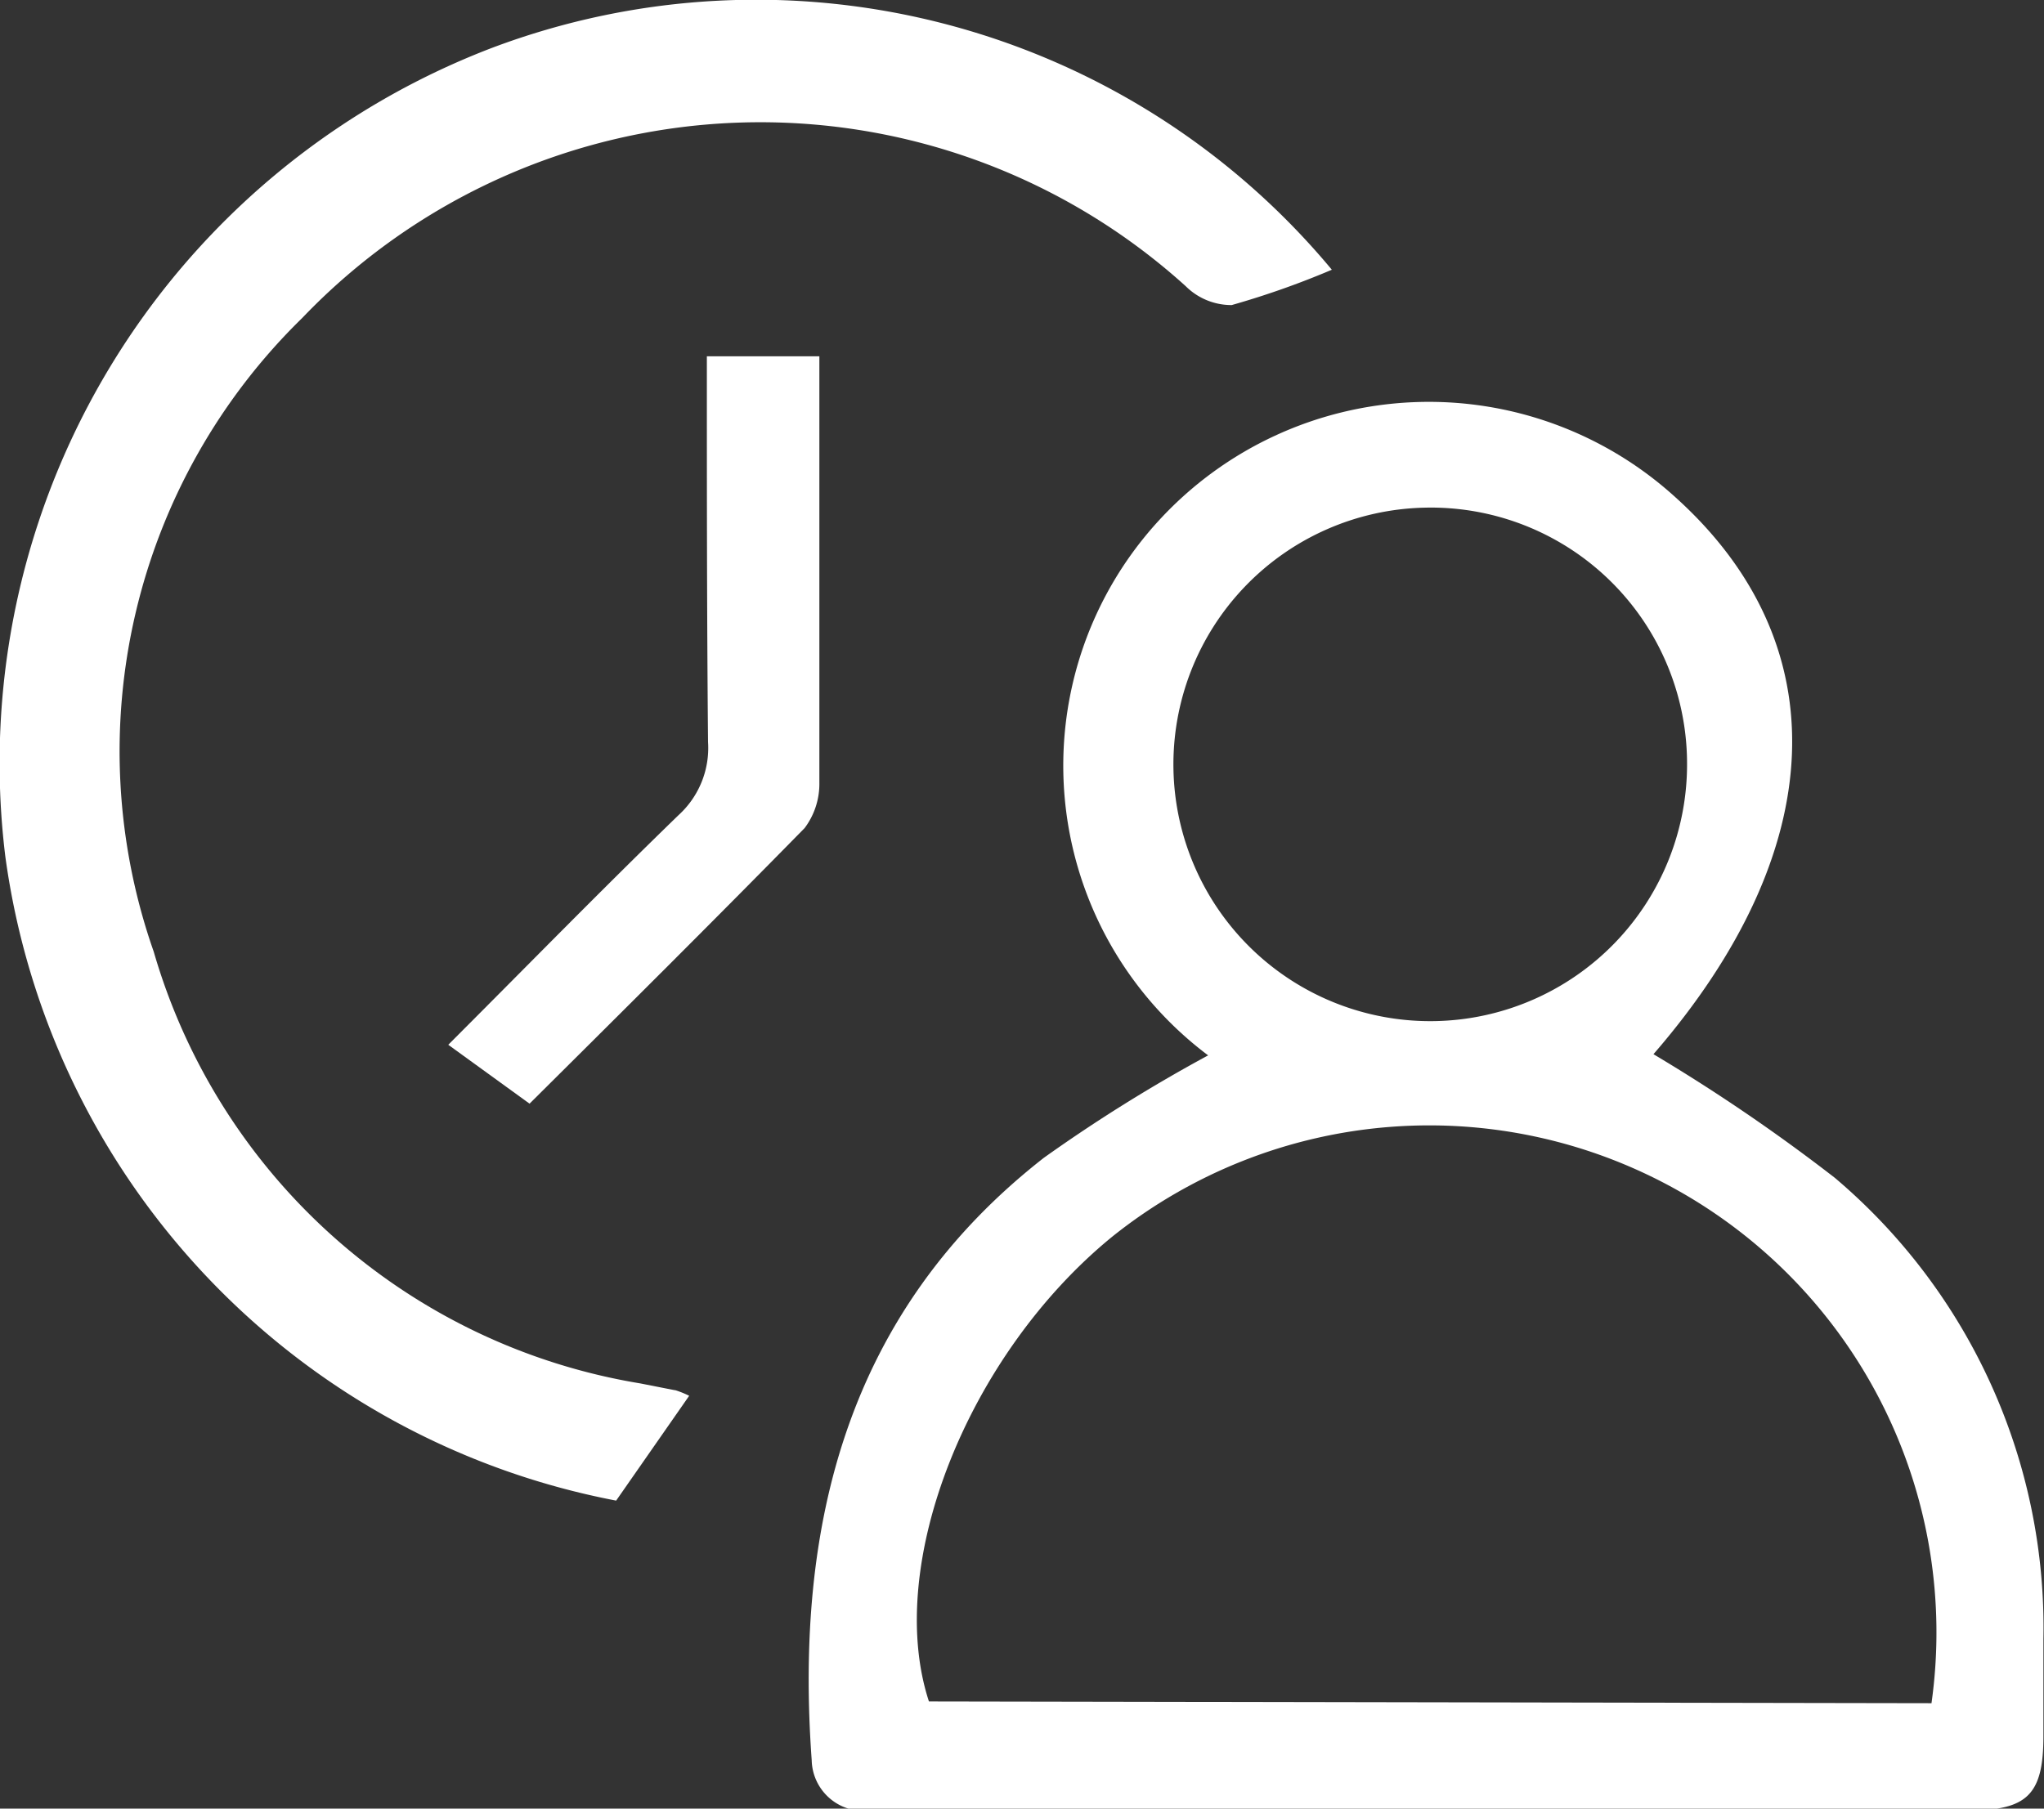
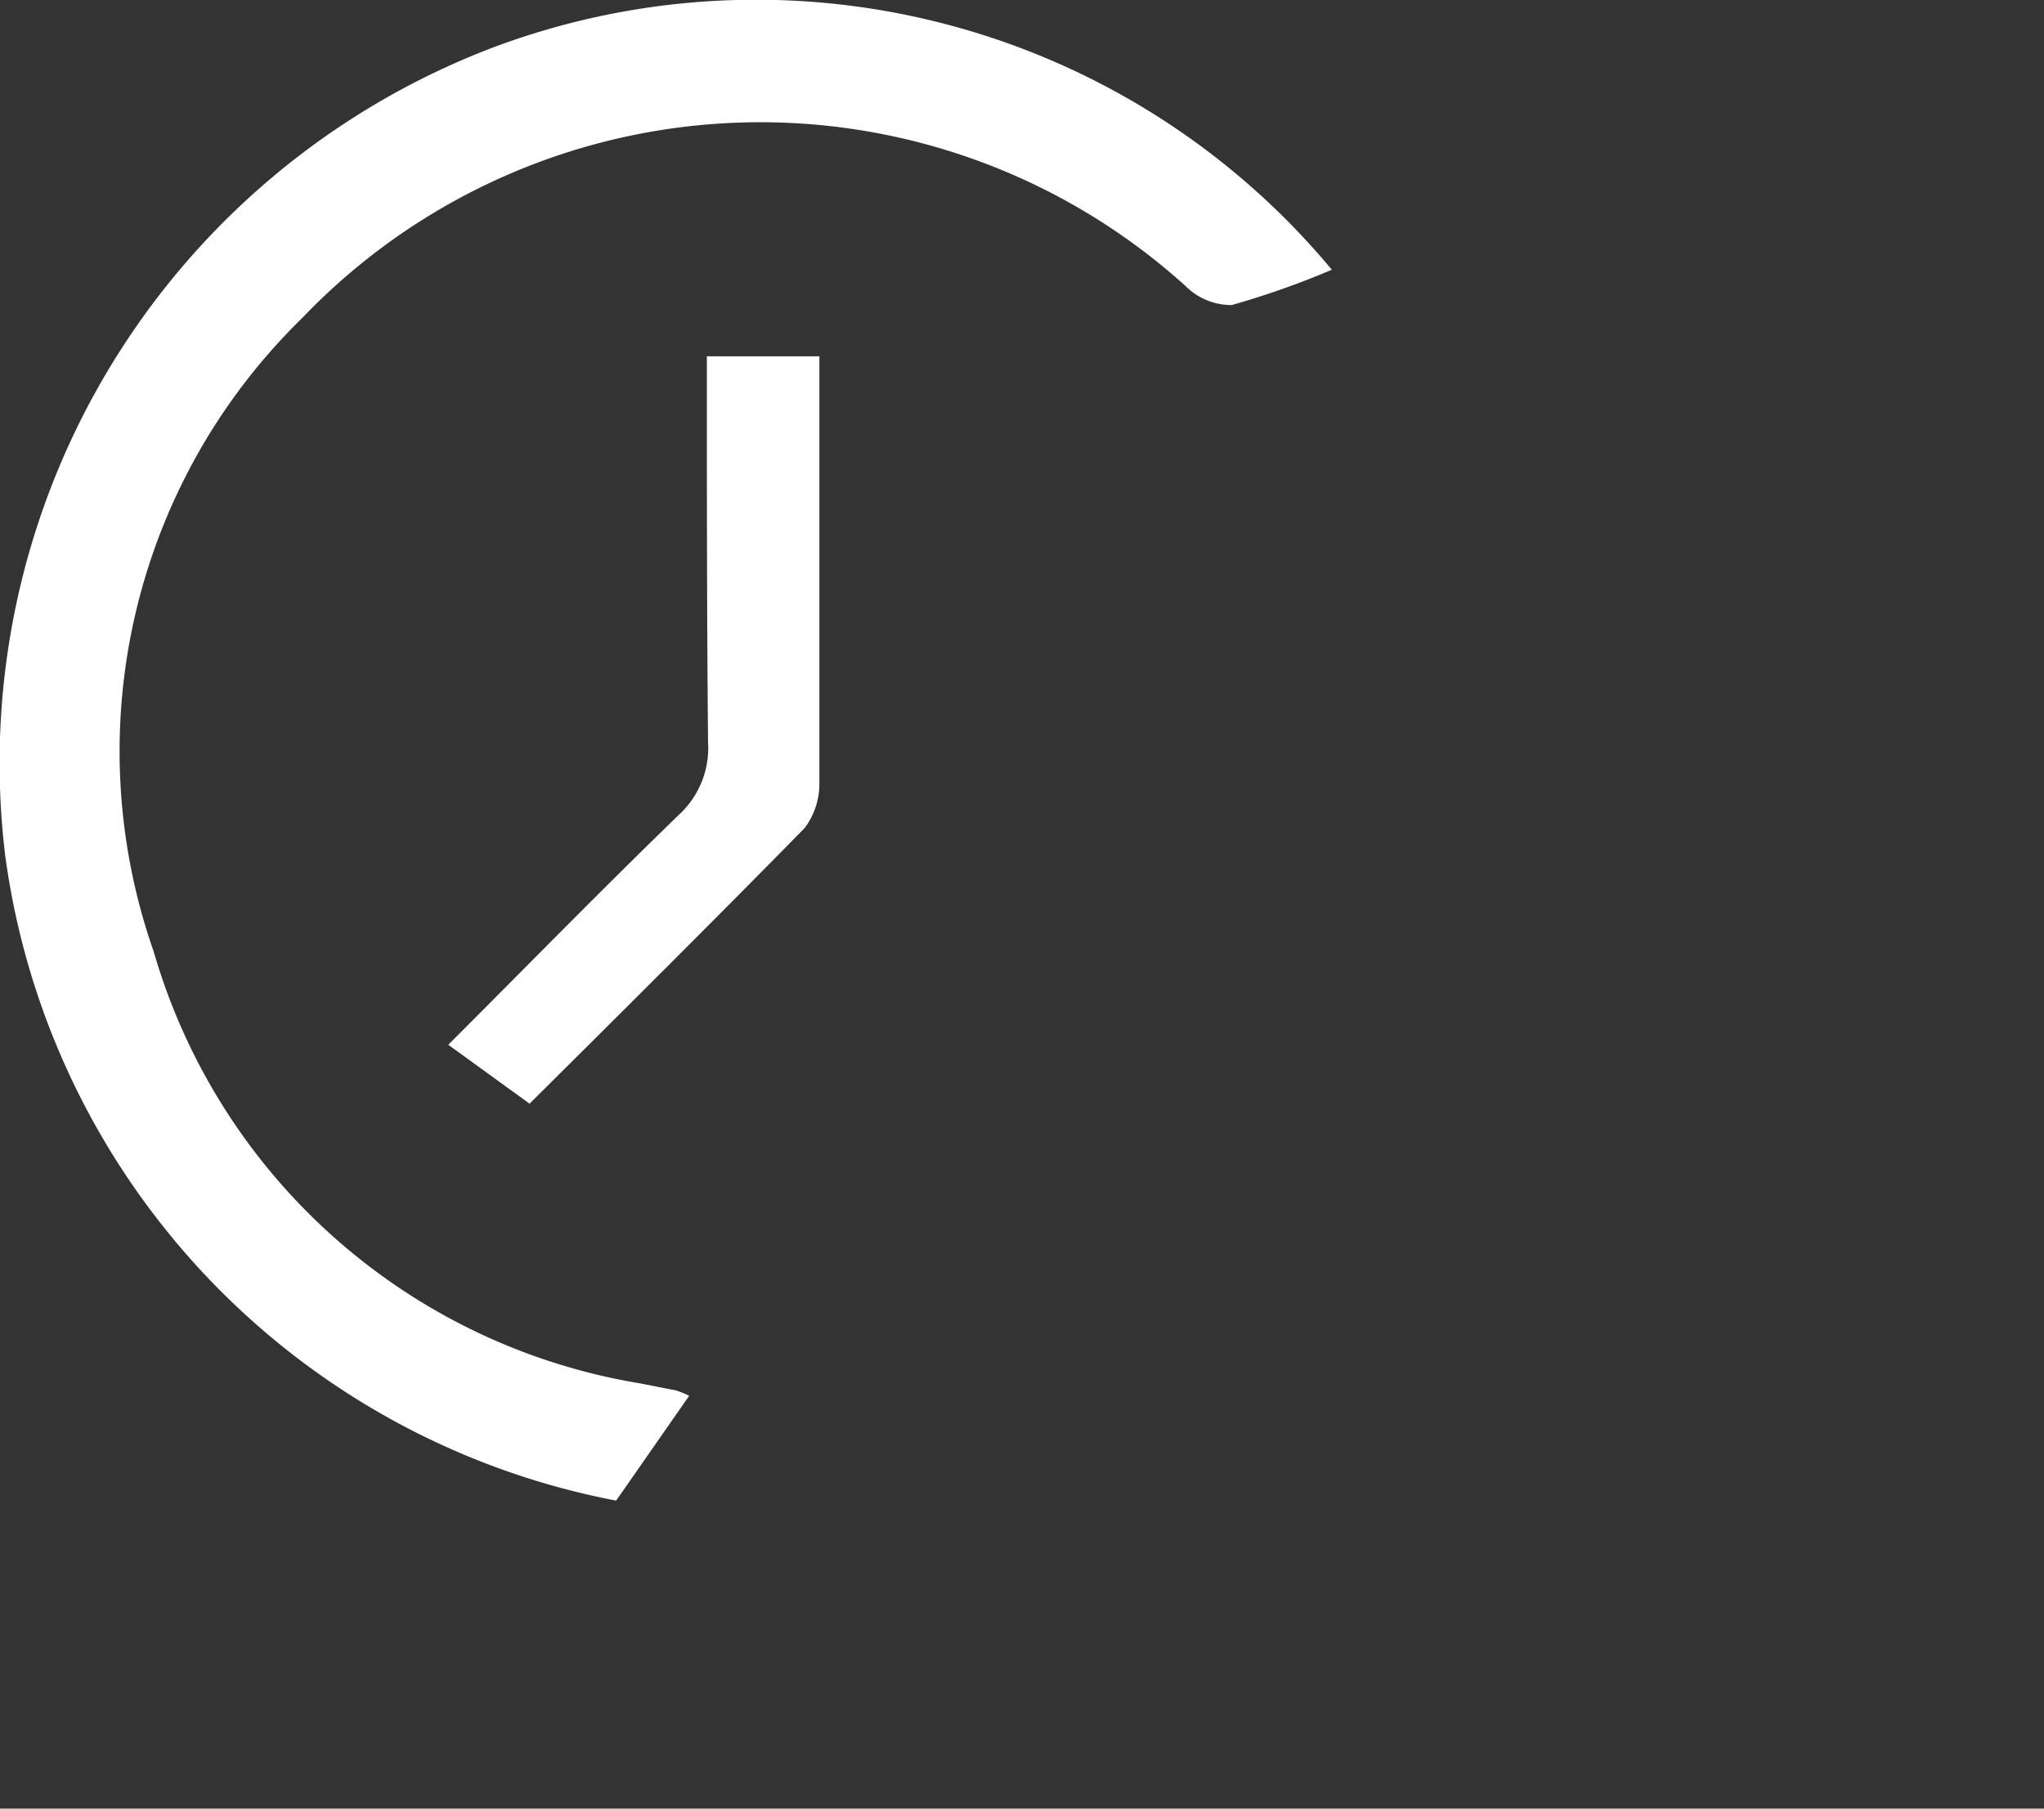
<svg xmlns="http://www.w3.org/2000/svg" viewBox="0 0 34.7 30.71">
  <rect x="0" y="0" width="34.7" height="30.71" fill="#333333" stroke="none" />
  <title>Leave</title>
  <g id="Layer_2" data-name="Layer 2">
    <g id="Layer_1-2" data-name="Layer 1">
-       <path d="M20.51,17.92a6.15,6.15,0,0,1-.82-9.1,6.22,6.22,0,0,1,8.76-.37c2.77,2.5,2.61,6-.38,9.45A30.67,30.67,0,0,1,31.15,20a10,10,0,0,1,3.54,7.83q0,.82,0,1.65c0,1-.28,1.26-1.27,1.26H14.78a.88.88,0,0,1-1-.85c-.29-4,.6-7.62,3.94-10.23A26.64,26.64,0,0,1,20.51,17.92Zm12.28,11A8.61,8.61,0,0,0,18.88,21c-2.45,2-3.87,5.57-3.11,7.89Zm-4.15-16a4.35,4.35,0,0,0-4.46-4.3,4.36,4.36,0,1,0,4.46,4.3Z" fill="#fff" />
-       <path d="M22.61,4.58a14.37,14.37,0,0,1-1.7.6,1.1,1.1,0,0,1-.78-.32,10.76,10.76,0,0,0-15,.54A10.28,10.28,0,0,0,2.61,16.16a10.35,10.35,0,0,0,8.26,7.33l.61.12a1.68,1.68,0,0,1,.22.09l-1.24,1.78A12.91,12.91,0,0,1,.09,14.54,13,13,0,0,1,8.36.81,12.71,12.71,0,0,1,22.61,4.58Z" fill="#fff" />
+       <path d="M22.61,4.58a14.37,14.37,0,0,1-1.7.6,1.1,1.1,0,0,1-.78-.32,10.76,10.76,0,0,0-15,.54A10.28,10.28,0,0,0,2.61,16.16a10.35,10.35,0,0,0,8.26,7.33l.61.12a1.68,1.68,0,0,1,.22.09l-1.24,1.78A12.91,12.91,0,0,1,.09,14.54,13,13,0,0,1,8.36.81,12.71,12.71,0,0,1,22.61,4.58" fill="#fff" />
      <path d="M12,6.05h1.91V8.81c0,1.49,0,3,0,4.48a1.25,1.25,0,0,1-.25.77c-1.54,1.57-3.1,3.12-4.67,4.68l-1.38-1c1.32-1.32,2.6-2.63,3.91-3.9a1.54,1.54,0,0,0,.5-1.24C12,10.43,12,8.28,12,6.05Z" fill="#fff" />
    </g>
  </g>
</svg>